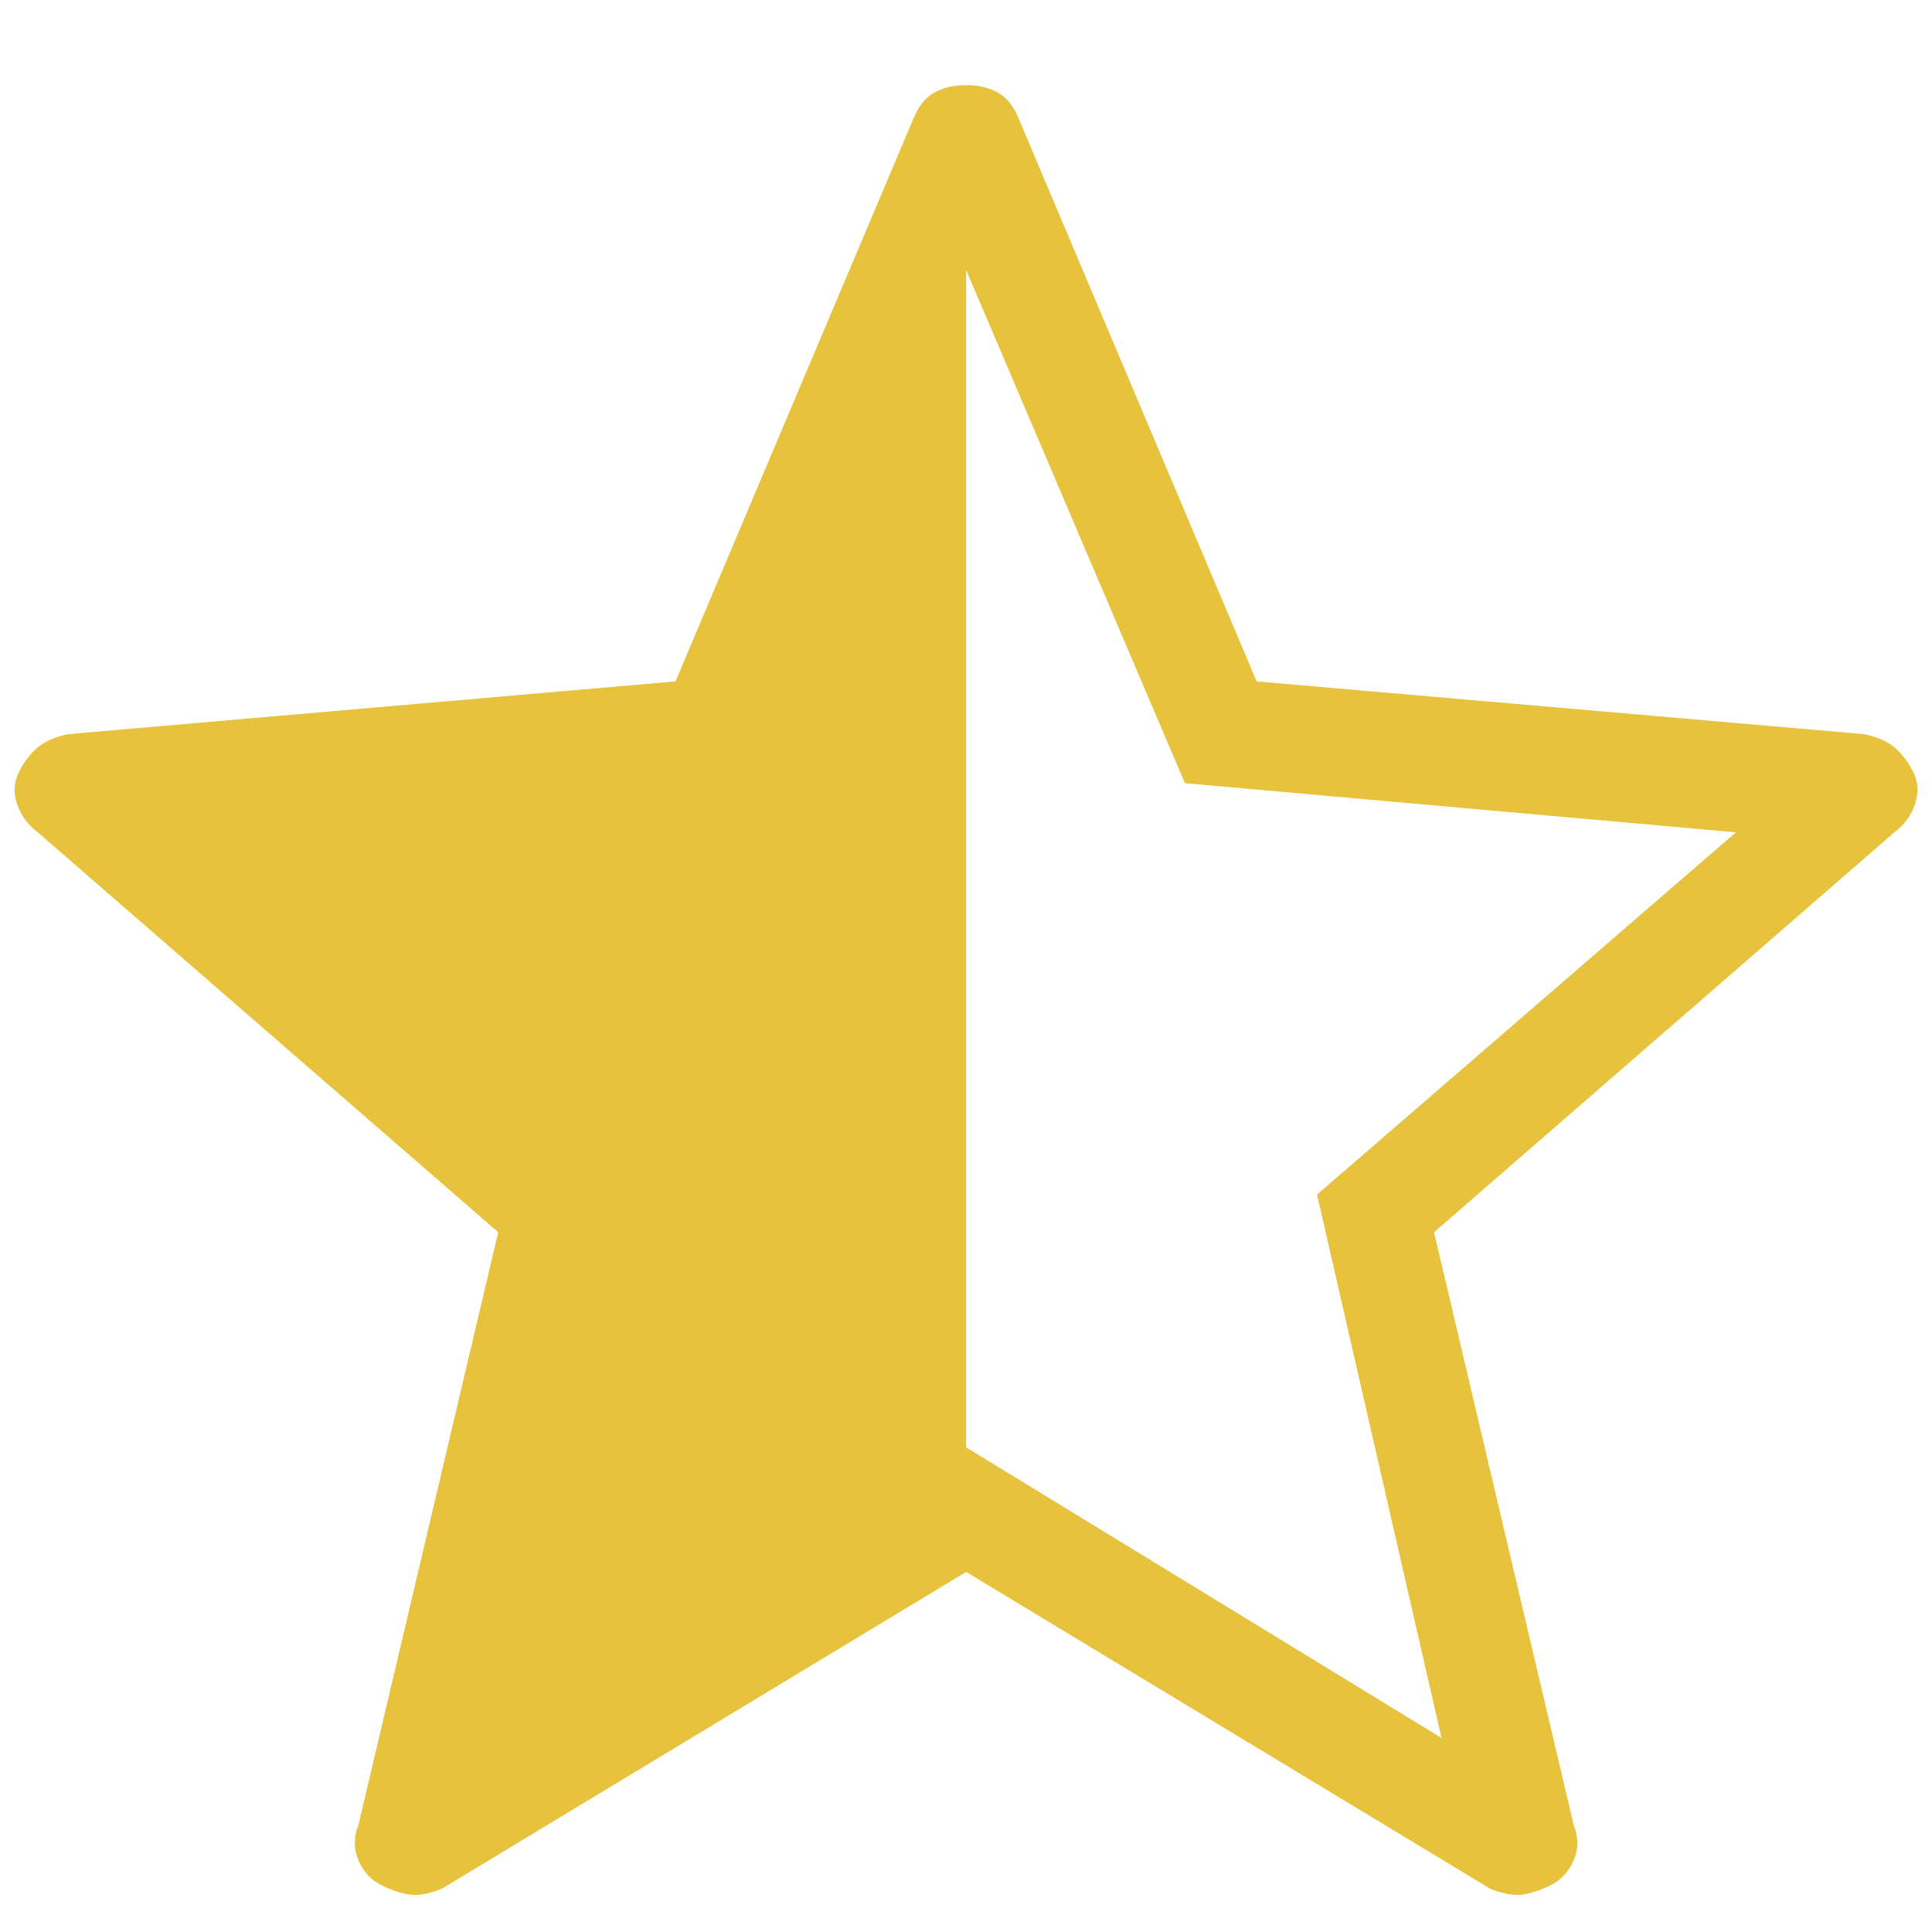
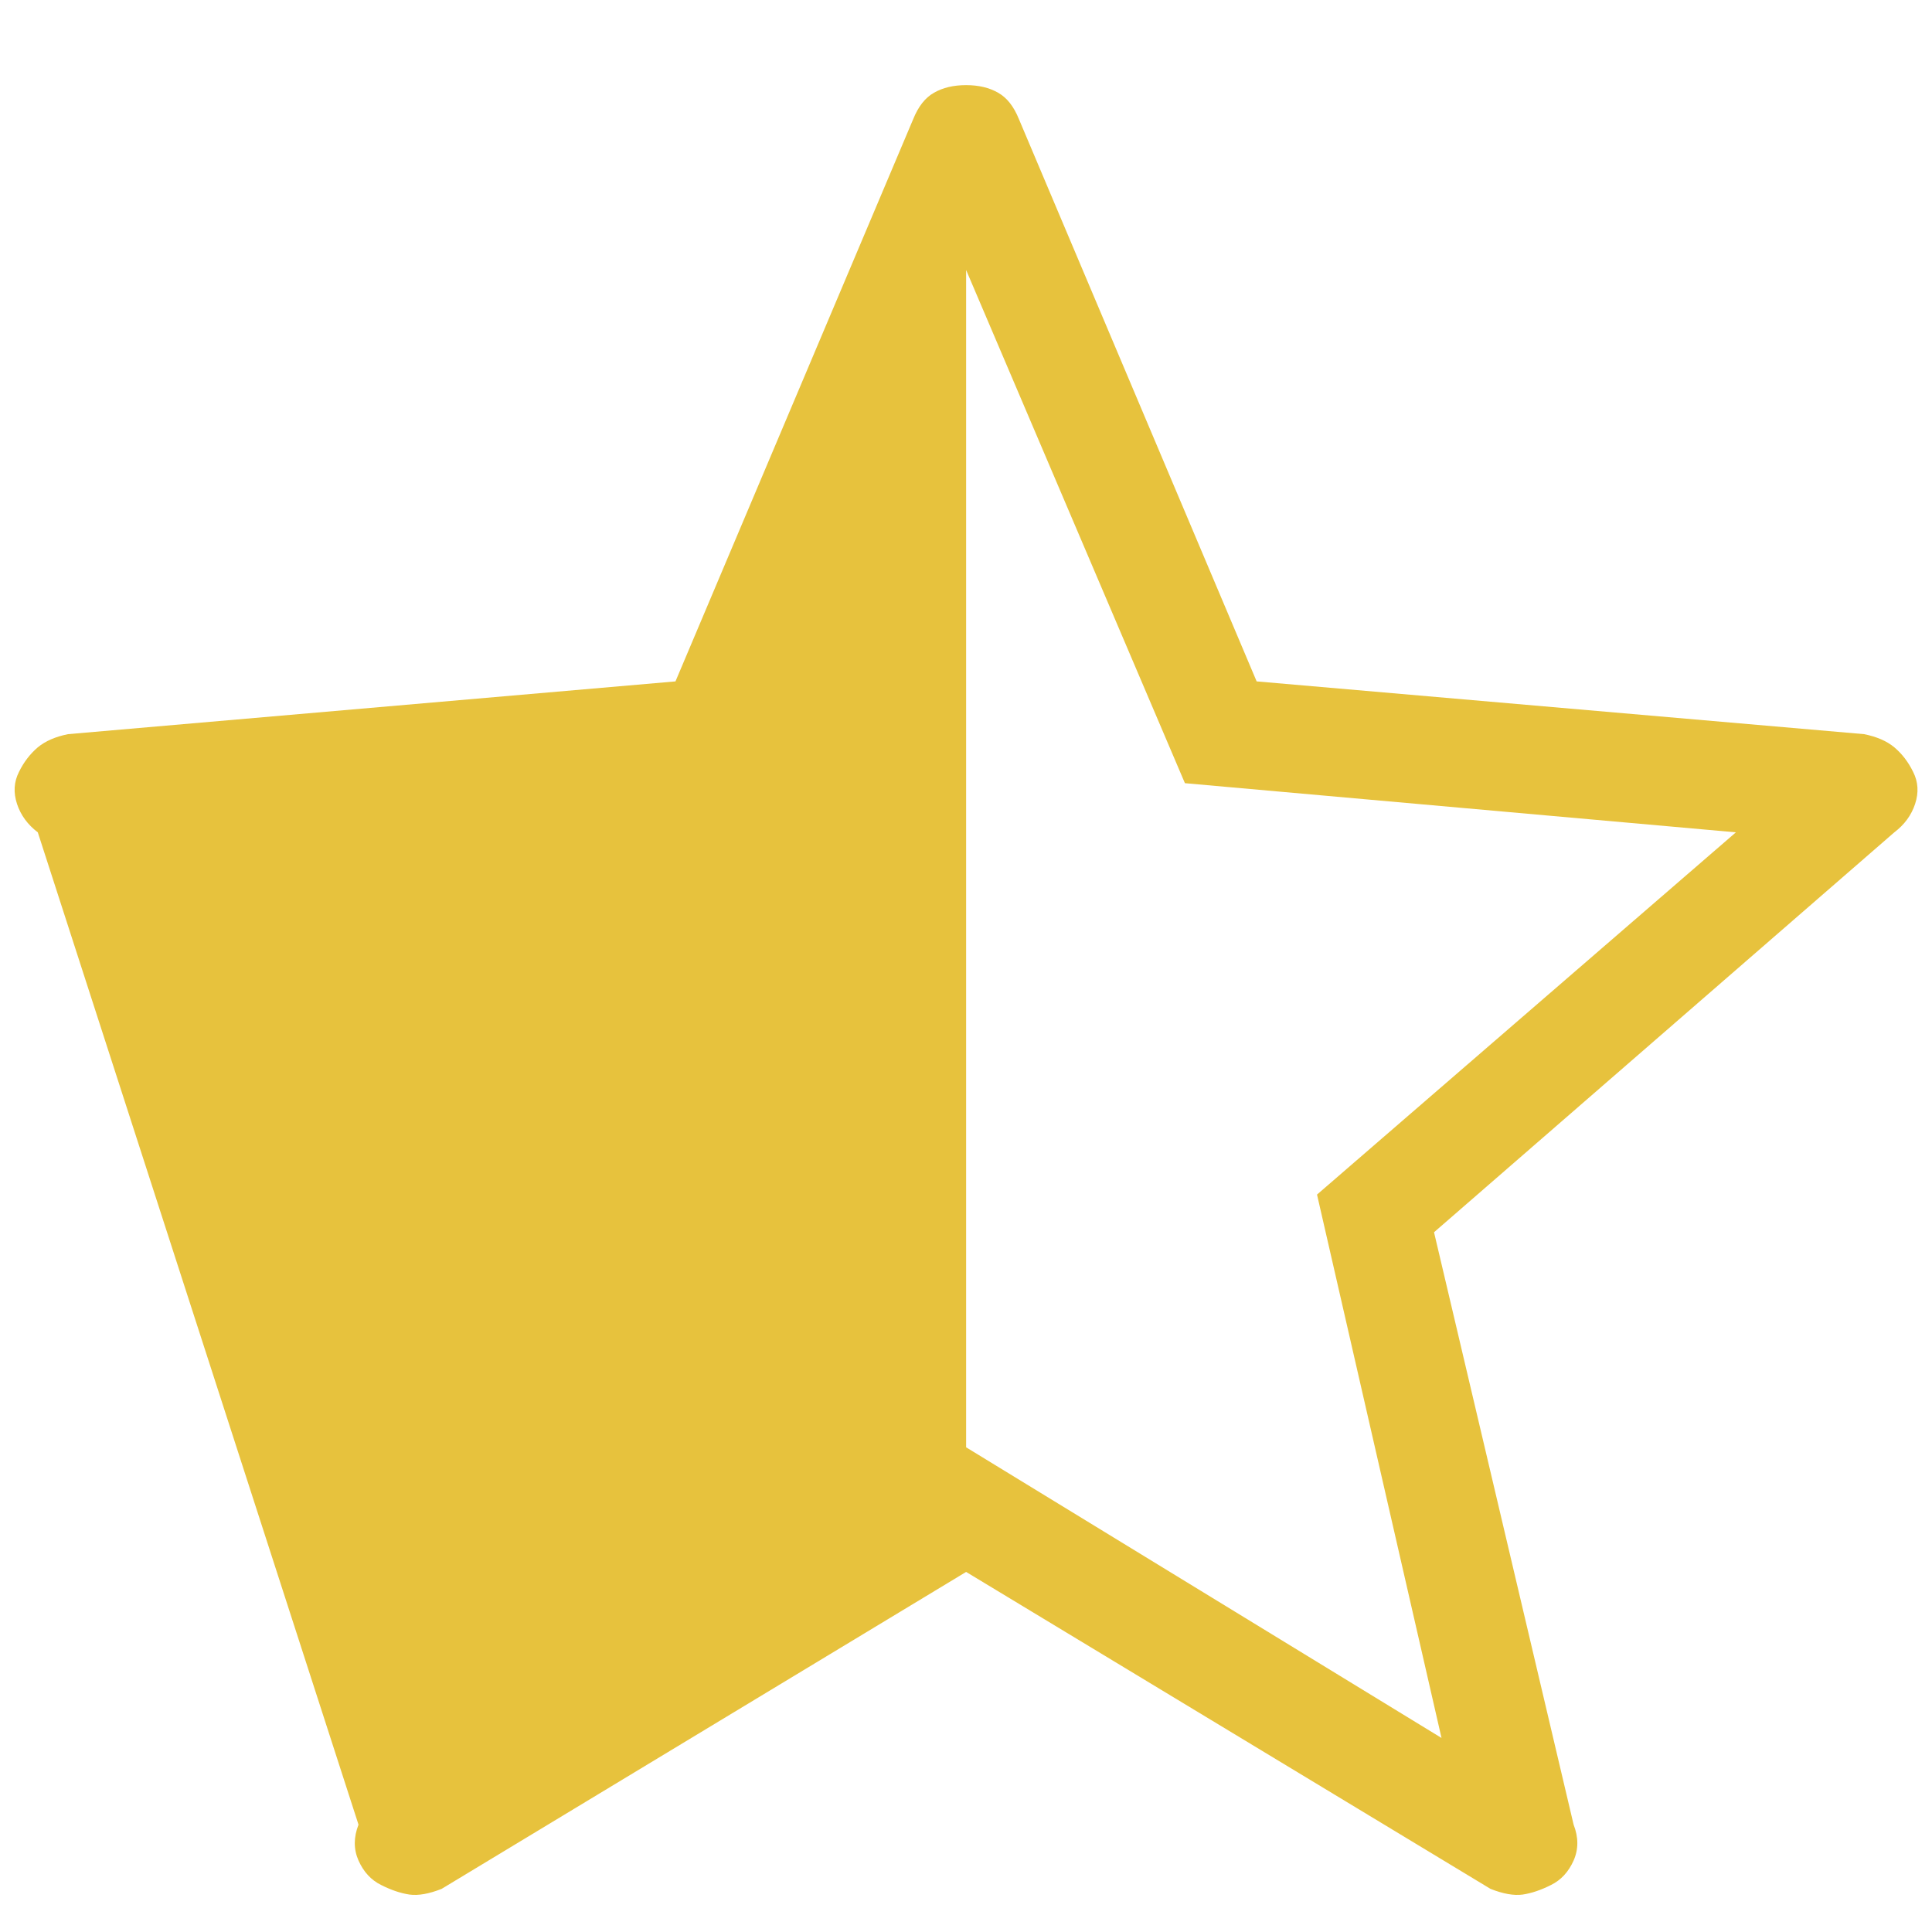
<svg xmlns="http://www.w3.org/2000/svg" width="16" height="16" viewBox="0 0 16 16" fill="none">
-   <path d="M8.001 2.236V11.986L11.938 14.393L10.907 9.893L14.376 6.893L9.813 6.486L8.001 2.236ZM8.001 13.018L3.657 15.643C3.553 15.684 3.464 15.7 3.391 15.69C3.318 15.679 3.24 15.653 3.157 15.611C3.073 15.57 3.011 15.502 2.969 15.408C2.928 15.315 2.928 15.216 2.969 15.111L4.126 10.205L0.313 6.893C0.23 6.83 0.172 6.752 0.141 6.658C0.11 6.564 0.115 6.476 0.157 6.393C0.198 6.309 0.251 6.242 0.313 6.189C0.376 6.137 0.459 6.101 0.563 6.08L5.594 5.643L7.563 0.986C7.605 0.882 7.662 0.809 7.735 0.768C7.808 0.726 7.896 0.705 8.001 0.705C8.105 0.705 8.193 0.726 8.266 0.768C8.339 0.809 8.396 0.882 8.438 0.986L10.407 5.643L15.438 6.08C15.542 6.101 15.626 6.137 15.688 6.189C15.751 6.242 15.803 6.309 15.844 6.393C15.886 6.476 15.891 6.564 15.86 6.658C15.829 6.752 15.771 6.83 15.688 6.893L11.876 10.205L13.032 15.111C13.073 15.216 13.073 15.315 13.032 15.408C12.99 15.502 12.928 15.57 12.844 15.611C12.761 15.653 12.683 15.679 12.61 15.69C12.537 15.7 12.448 15.684 12.344 15.643L8.001 13.018Z" fill="#E7C23D" />
+   <path d="M8.001 2.236V11.986L11.938 14.393L10.907 9.893L14.376 6.893L9.813 6.486L8.001 2.236ZM8.001 13.018L3.657 15.643C3.553 15.684 3.464 15.7 3.391 15.69C3.318 15.679 3.24 15.653 3.157 15.611C3.073 15.57 3.011 15.502 2.969 15.408C2.928 15.315 2.928 15.216 2.969 15.111L0.313 6.893C0.23 6.83 0.172 6.752 0.141 6.658C0.11 6.564 0.115 6.476 0.157 6.393C0.198 6.309 0.251 6.242 0.313 6.189C0.376 6.137 0.459 6.101 0.563 6.08L5.594 5.643L7.563 0.986C7.605 0.882 7.662 0.809 7.735 0.768C7.808 0.726 7.896 0.705 8.001 0.705C8.105 0.705 8.193 0.726 8.266 0.768C8.339 0.809 8.396 0.882 8.438 0.986L10.407 5.643L15.438 6.08C15.542 6.101 15.626 6.137 15.688 6.189C15.751 6.242 15.803 6.309 15.844 6.393C15.886 6.476 15.891 6.564 15.86 6.658C15.829 6.752 15.771 6.83 15.688 6.893L11.876 10.205L13.032 15.111C13.073 15.216 13.073 15.315 13.032 15.408C12.99 15.502 12.928 15.57 12.844 15.611C12.761 15.653 12.683 15.679 12.61 15.69C12.537 15.7 12.448 15.684 12.344 15.643L8.001 13.018Z" fill="#E7C23D" />
</svg>